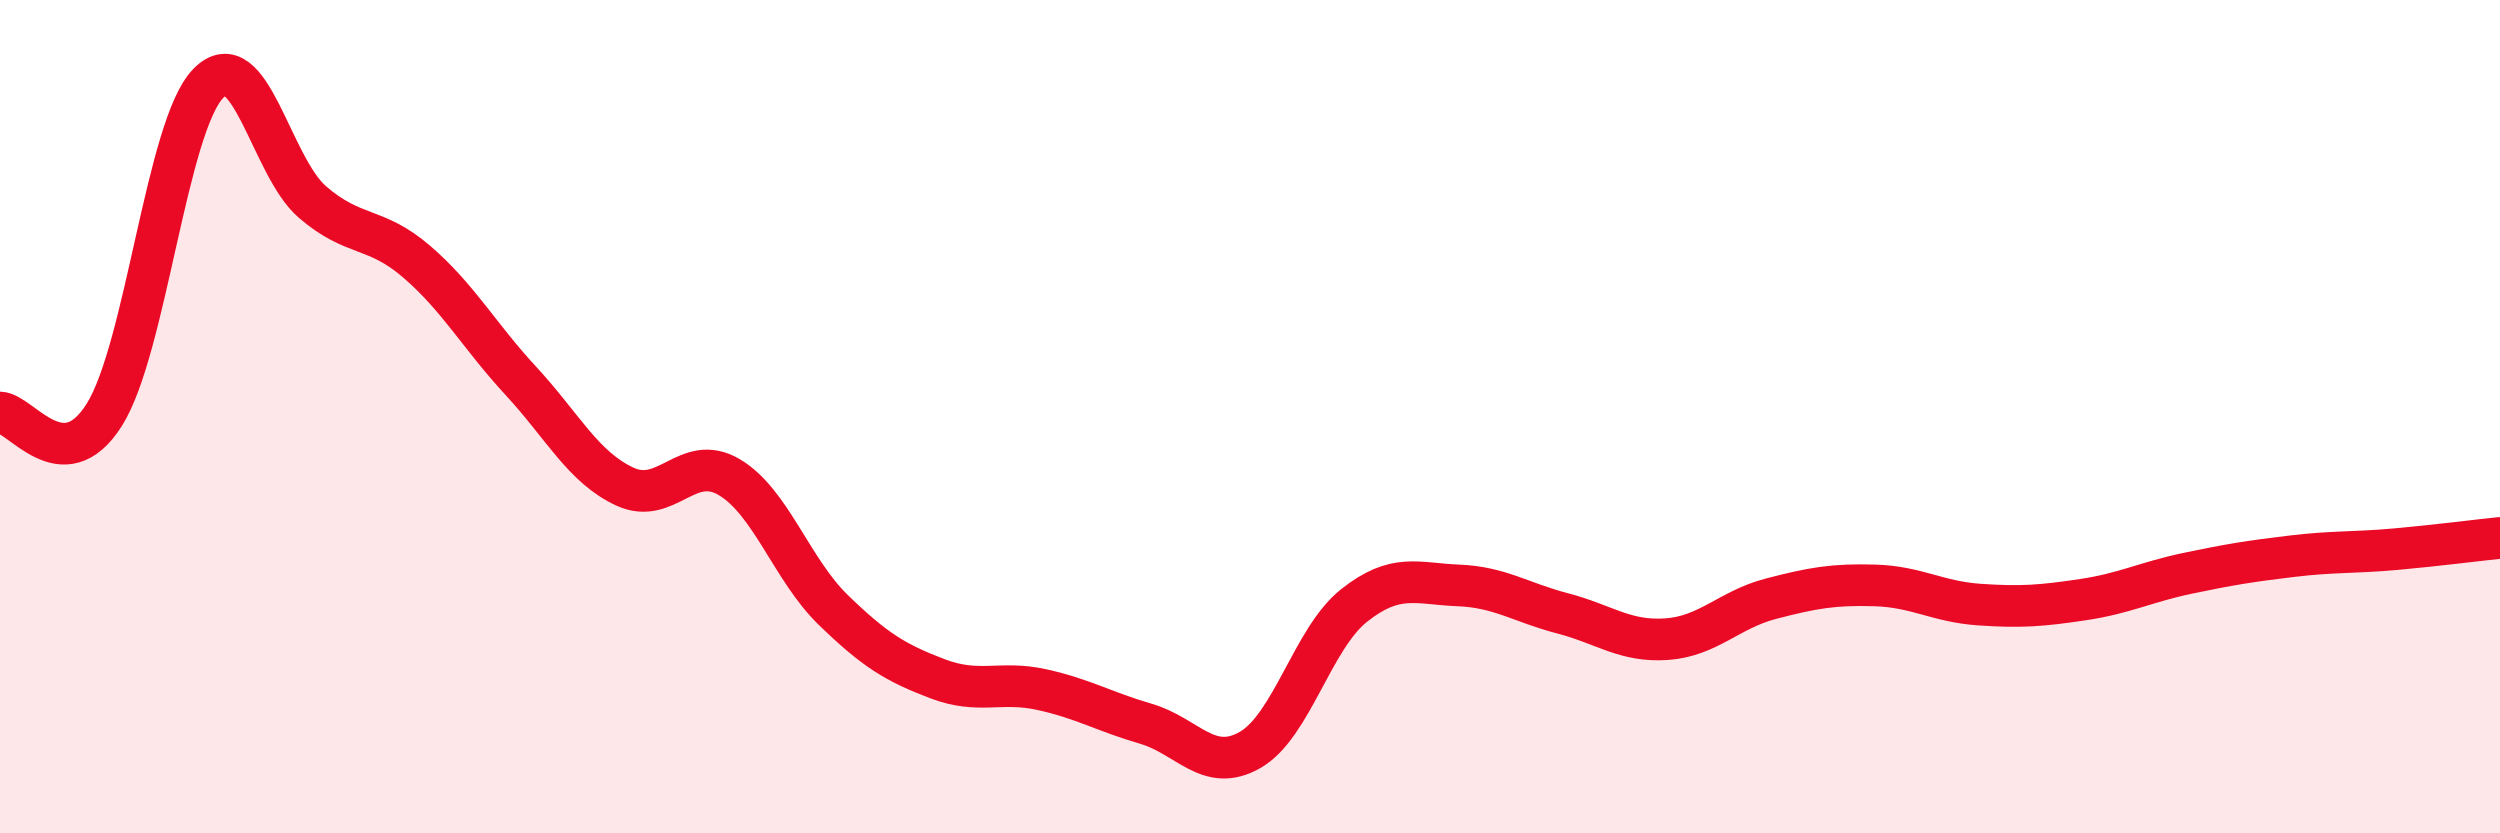
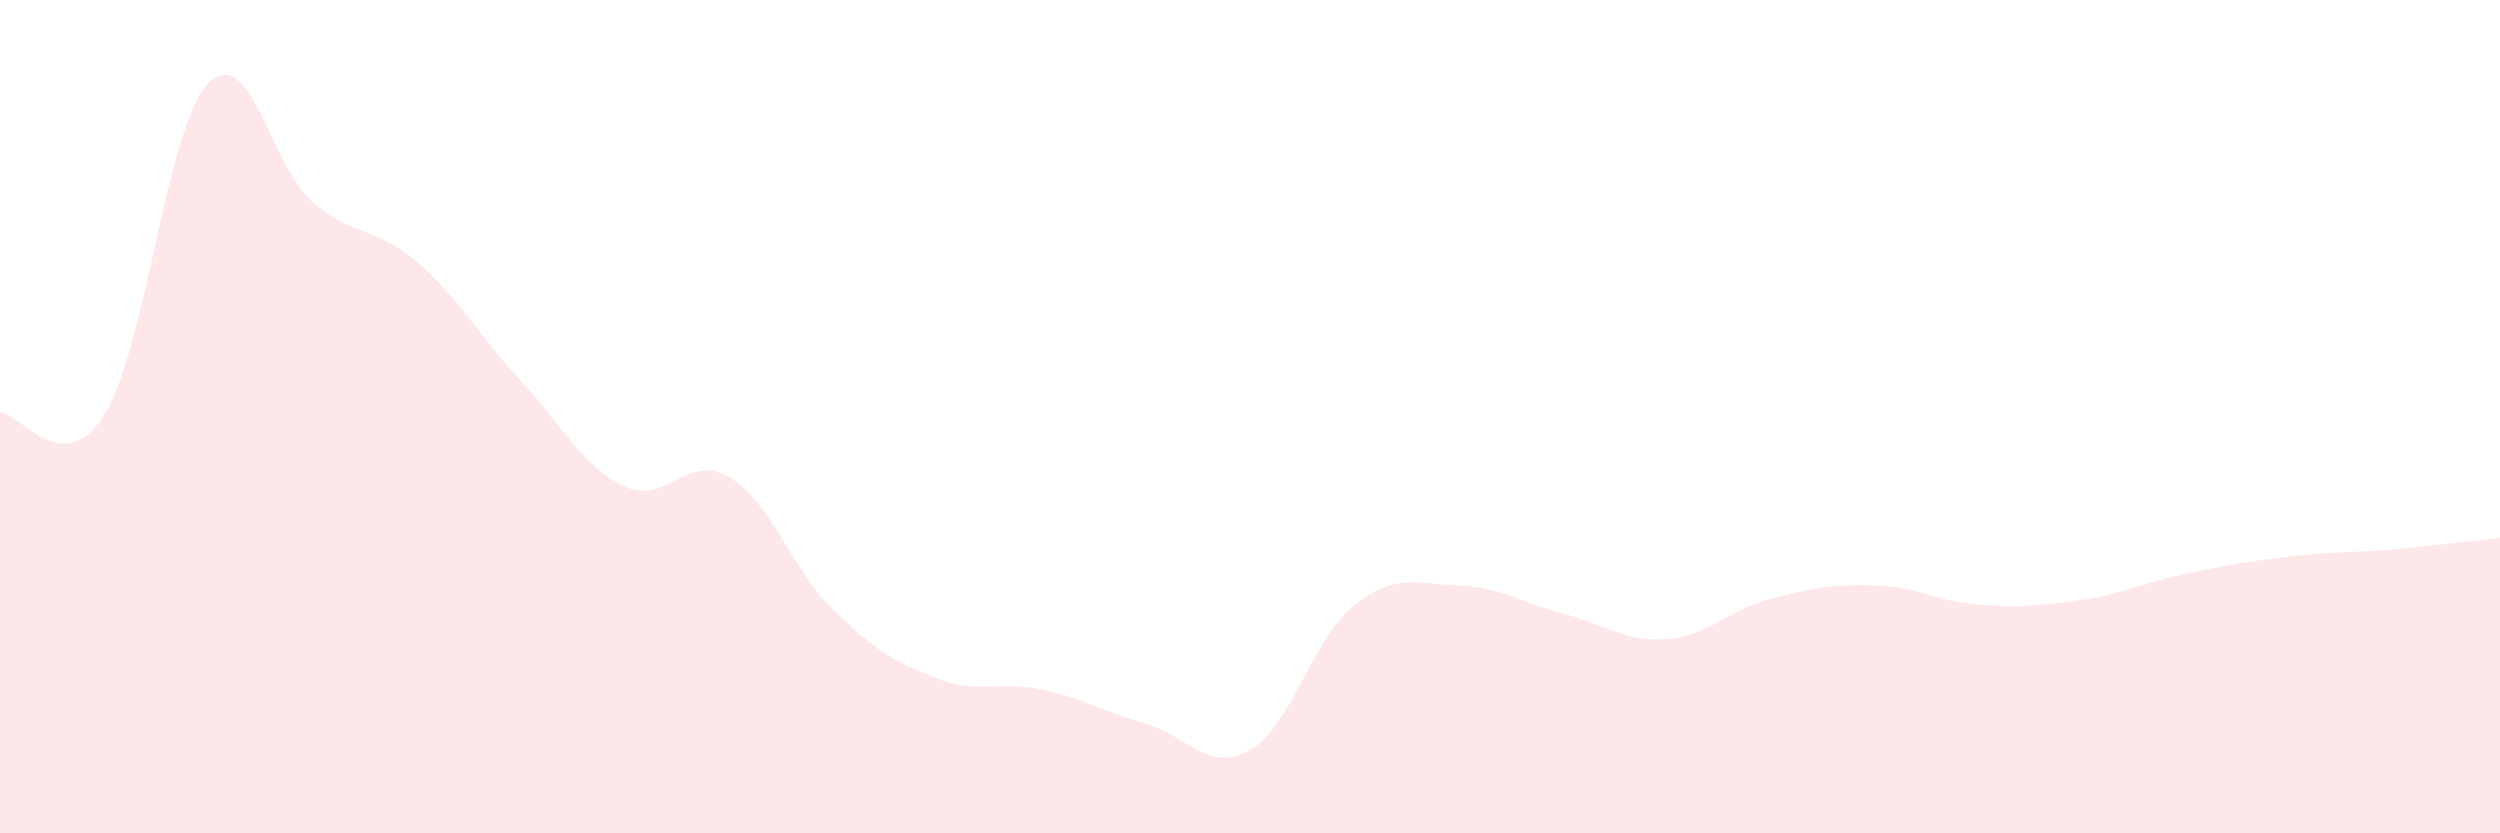
<svg xmlns="http://www.w3.org/2000/svg" width="60" height="20" viewBox="0 0 60 20">
  <path d="M 0,9.9 C 0.5,9.91 1.5,11.54 2.5,9.96 C 3.5,8.38 4,3.02 5,2 C 6,0.98 6.5,3.99 7.5,4.85 C 8.5,5.71 9,5.42 10,6.28 C 11,7.14 11.5,8.06 12.5,9.14 C 13.5,10.22 14,11.22 15,11.68 C 16,12.14 16.5,10.86 17.5,11.45 C 18.5,12.04 19,13.67 20,14.64 C 21,15.61 21.5,15.91 22.5,16.29 C 23.5,16.67 24,16.33 25,16.55 C 26,16.77 26.5,17.08 27.5,17.37 C 28.5,17.66 29,18.57 30,18 C 31,17.43 31.5,15.32 32.5,14.53 C 33.5,13.74 34,14.01 35,14.05 C 36,14.09 36.5,14.46 37.5,14.72 C 38.5,14.98 39,15.41 40,15.34 C 41,15.27 41.5,14.63 42.5,14.37 C 43.5,14.11 44,14.02 45,14.05 C 46,14.08 46.5,14.44 47.5,14.51 C 48.5,14.58 49,14.54 50,14.39 C 51,14.24 51.5,13.97 52.5,13.76 C 53.5,13.55 54,13.47 55,13.35 C 56,13.23 56.5,13.27 57.5,13.18 C 58.5,13.09 59.5,12.96 60,12.91L60 20L0 20Z" fill="#EB0A25" opacity="0.1" stroke-linecap="round" stroke-linejoin="round" />
-   <path d="M 0,9.9 C 0.5,9.91 1.5,11.54 2.5,9.96 C 3.5,8.38 4,3.02 5,2 C 6,0.98 6.5,3.99 7.5,4.85 C 8.5,5.71 9,5.42 10,6.28 C 11,7.14 11.5,8.06 12.5,9.14 C 13.5,10.22 14,11.22 15,11.68 C 16,12.14 16.5,10.86 17.5,11.45 C 18.5,12.04 19,13.67 20,14.64 C 21,15.61 21.5,15.91 22.5,16.29 C 23.5,16.67 24,16.33 25,16.55 C 26,16.77 26.5,17.08 27.5,17.37 C 28.5,17.66 29,18.57 30,18 C 31,17.43 31.5,15.32 32.5,14.53 C 33.5,13.74 34,14.01 35,14.05 C 36,14.09 36.5,14.46 37.5,14.72 C 38.5,14.98 39,15.41 40,15.34 C 41,15.27 41.5,14.63 42.5,14.37 C 43.5,14.11 44,14.02 45,14.05 C 46,14.08 46.5,14.44 47.5,14.51 C 48.5,14.58 49,14.54 50,14.39 C 51,14.24 51.5,13.97 52.5,13.76 C 53.5,13.55 54,13.47 55,13.35 C 56,13.23 56.5,13.27 57.5,13.18 C 58.5,13.09 59.5,12.96 60,12.91" stroke="#EB0A25" stroke-width="1" fill="none" stroke-linecap="round" stroke-linejoin="round" />
</svg>